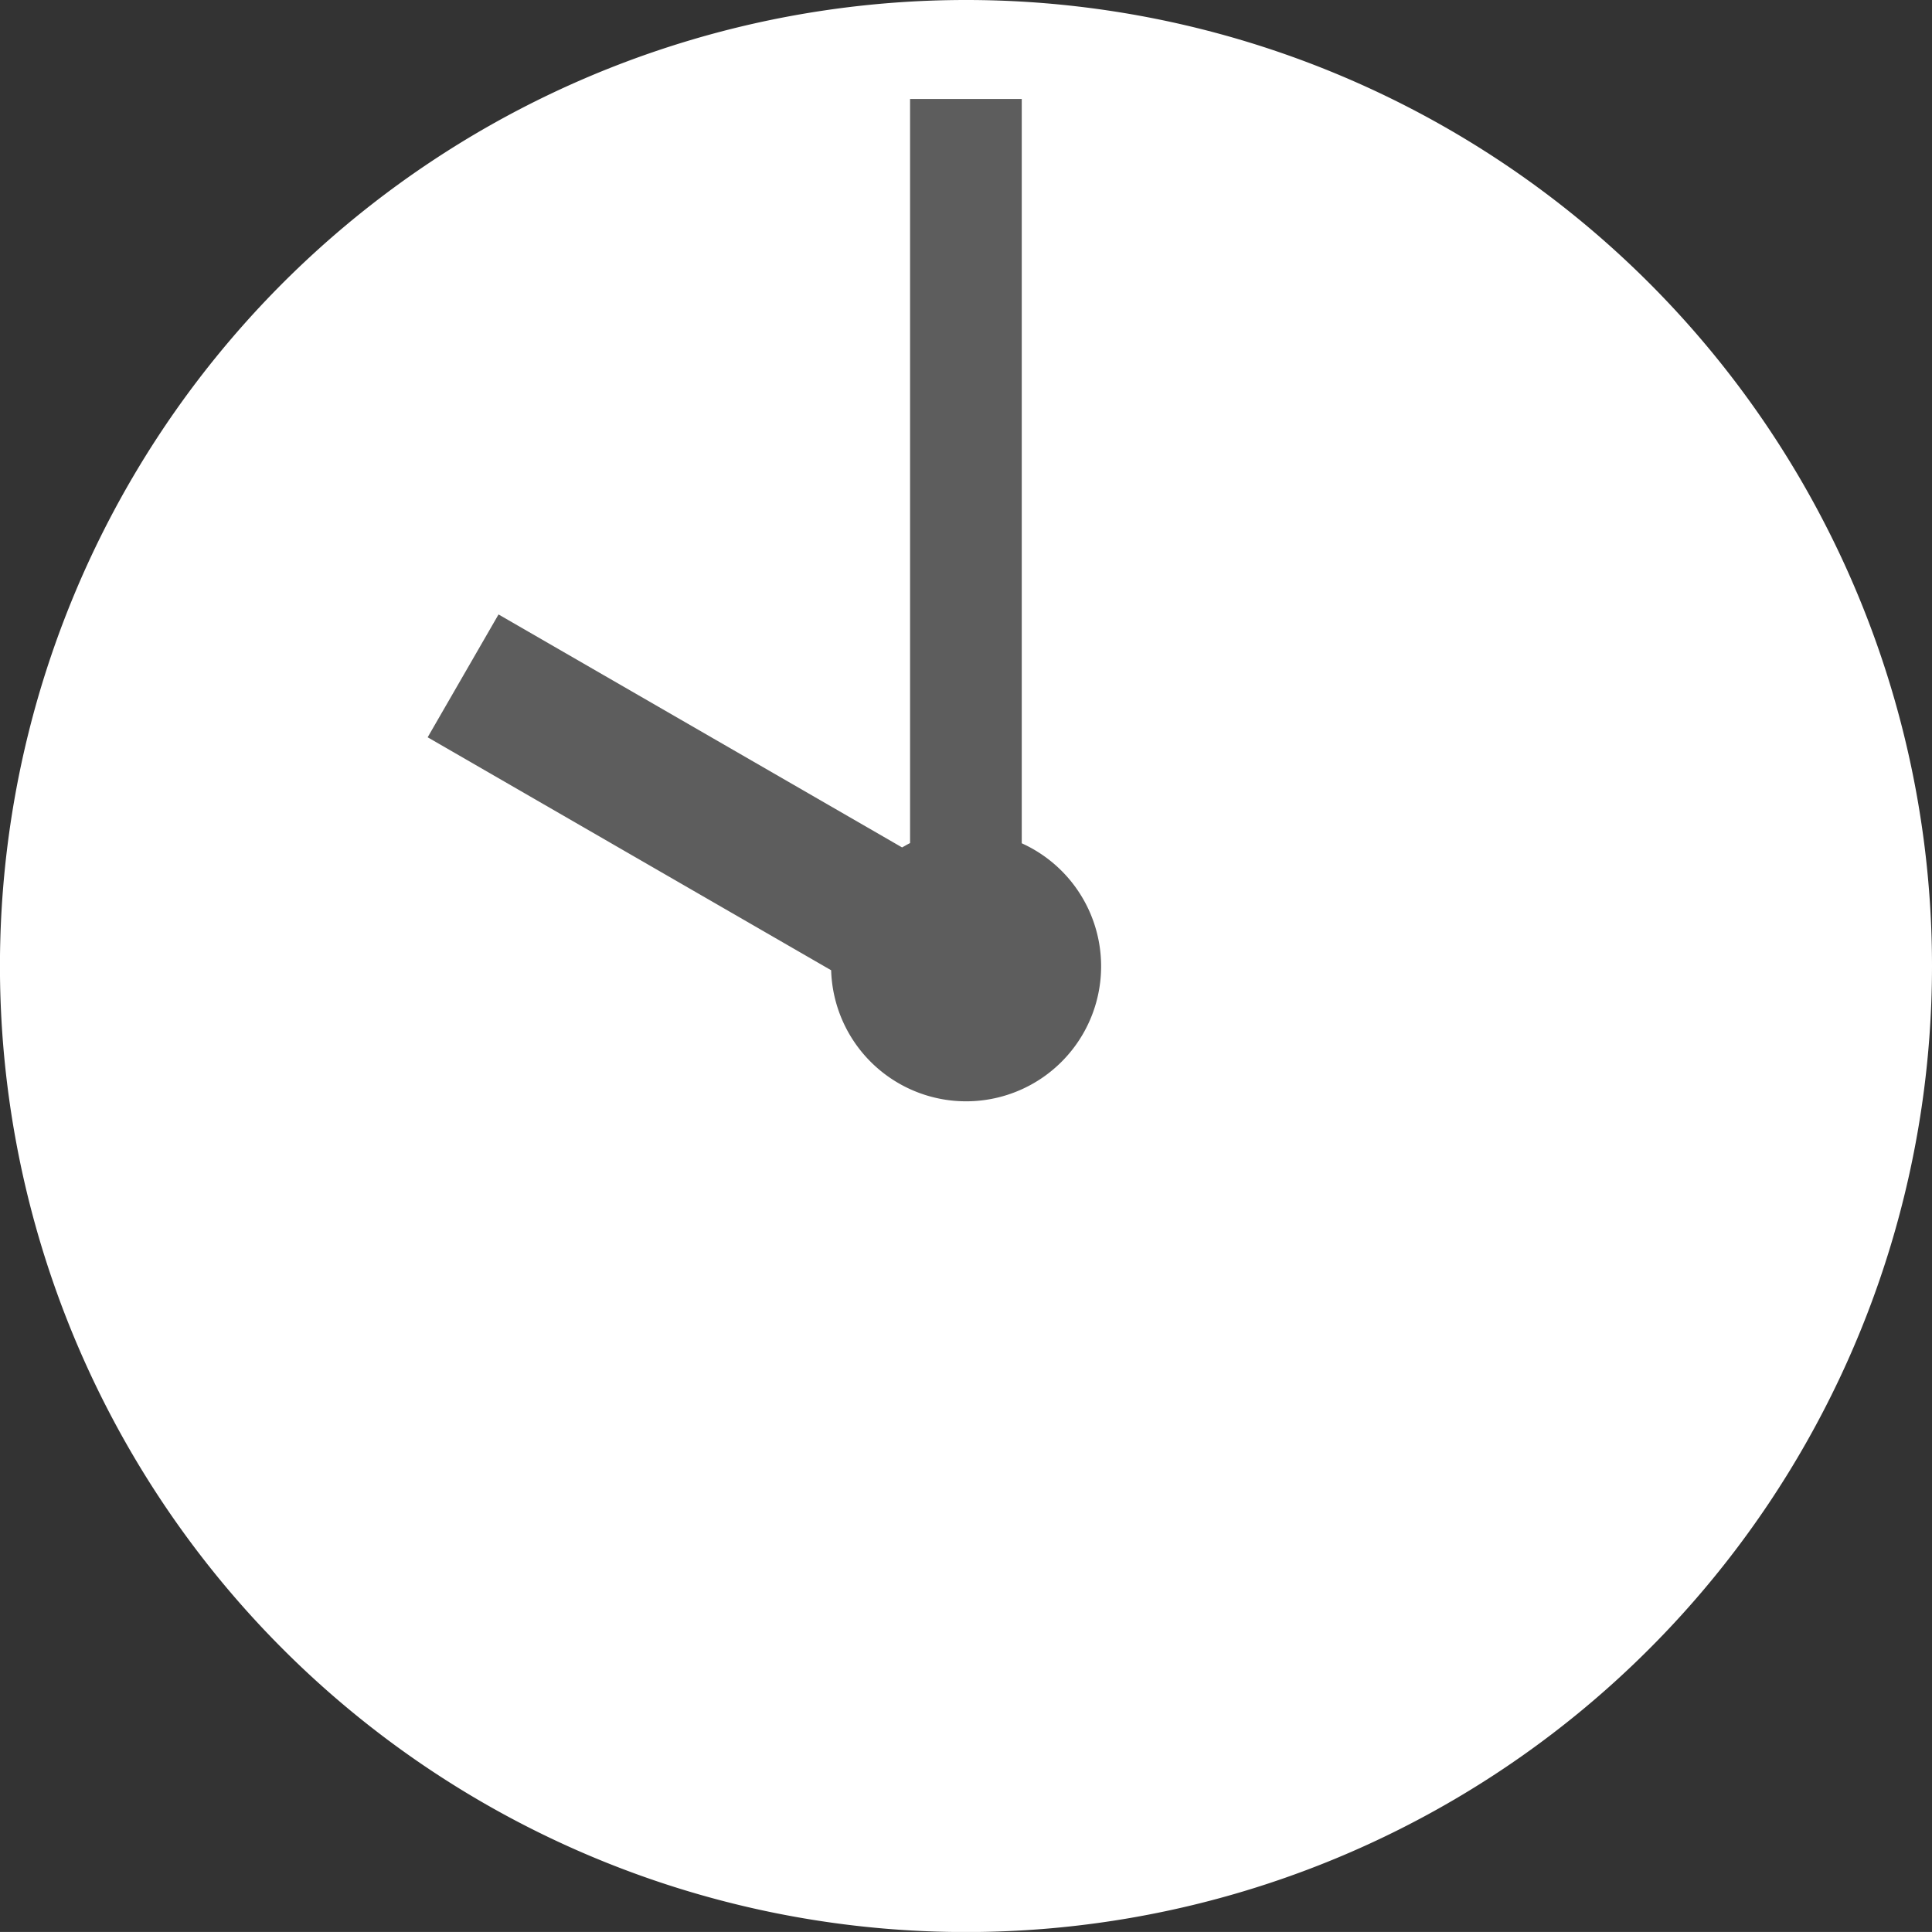
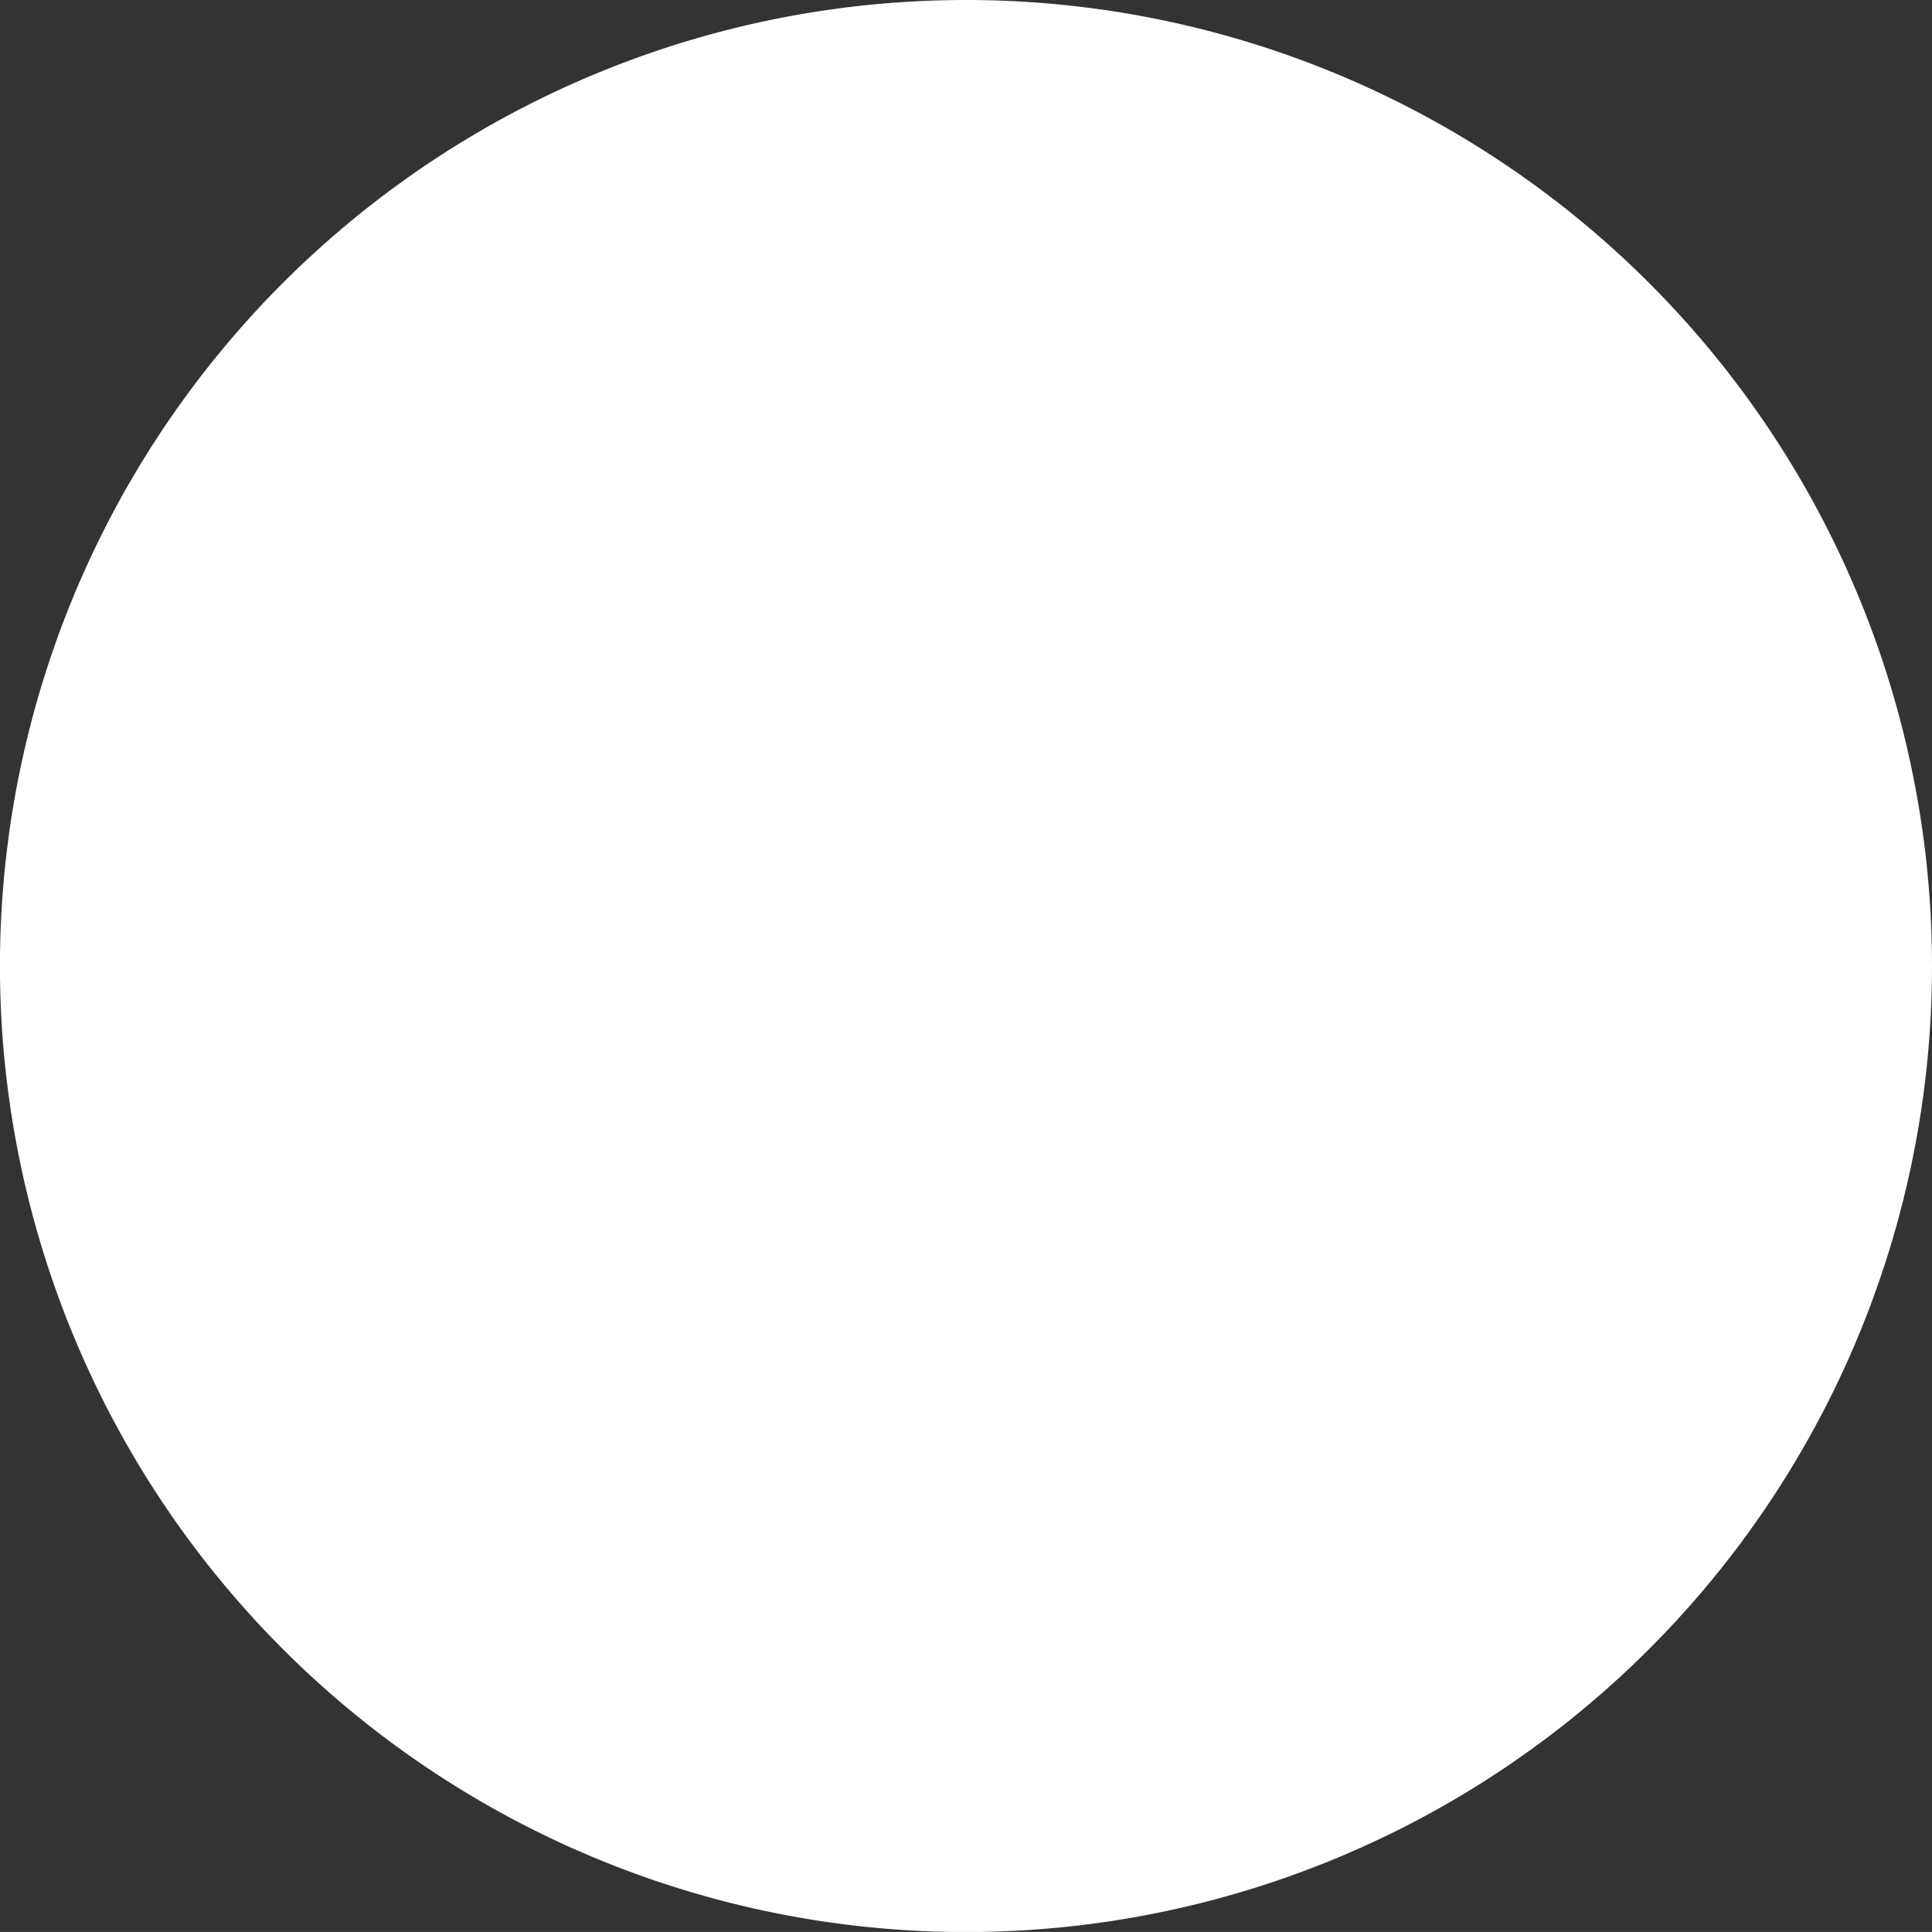
<svg xmlns="http://www.w3.org/2000/svg" width="41.083" height="41.082" viewBox="0 0 41.083 41.082">
  <rect x="0" y="0" width="41.083" height="41.082" fill="#333333" stroke="none" />
  <g transform="translate(-229.173 -276.813)">
    <path d="M270.256,297.354a20.542,20.542,0,1,1-20.542-20.541A20.541,20.541,0,0,1,270.256,297.354Z" fill="#fff" />
-     <path d="M250.9,294.741V278.917h-2.375v15.824c-.058.027-.113.062-.17.092l-8.581-4.954-1.507,2.612,8.58,4.954a2.871,2.871,0,1,0,4.053-2.7Z" fill="#5d5d5d" />
  </g>
</svg>